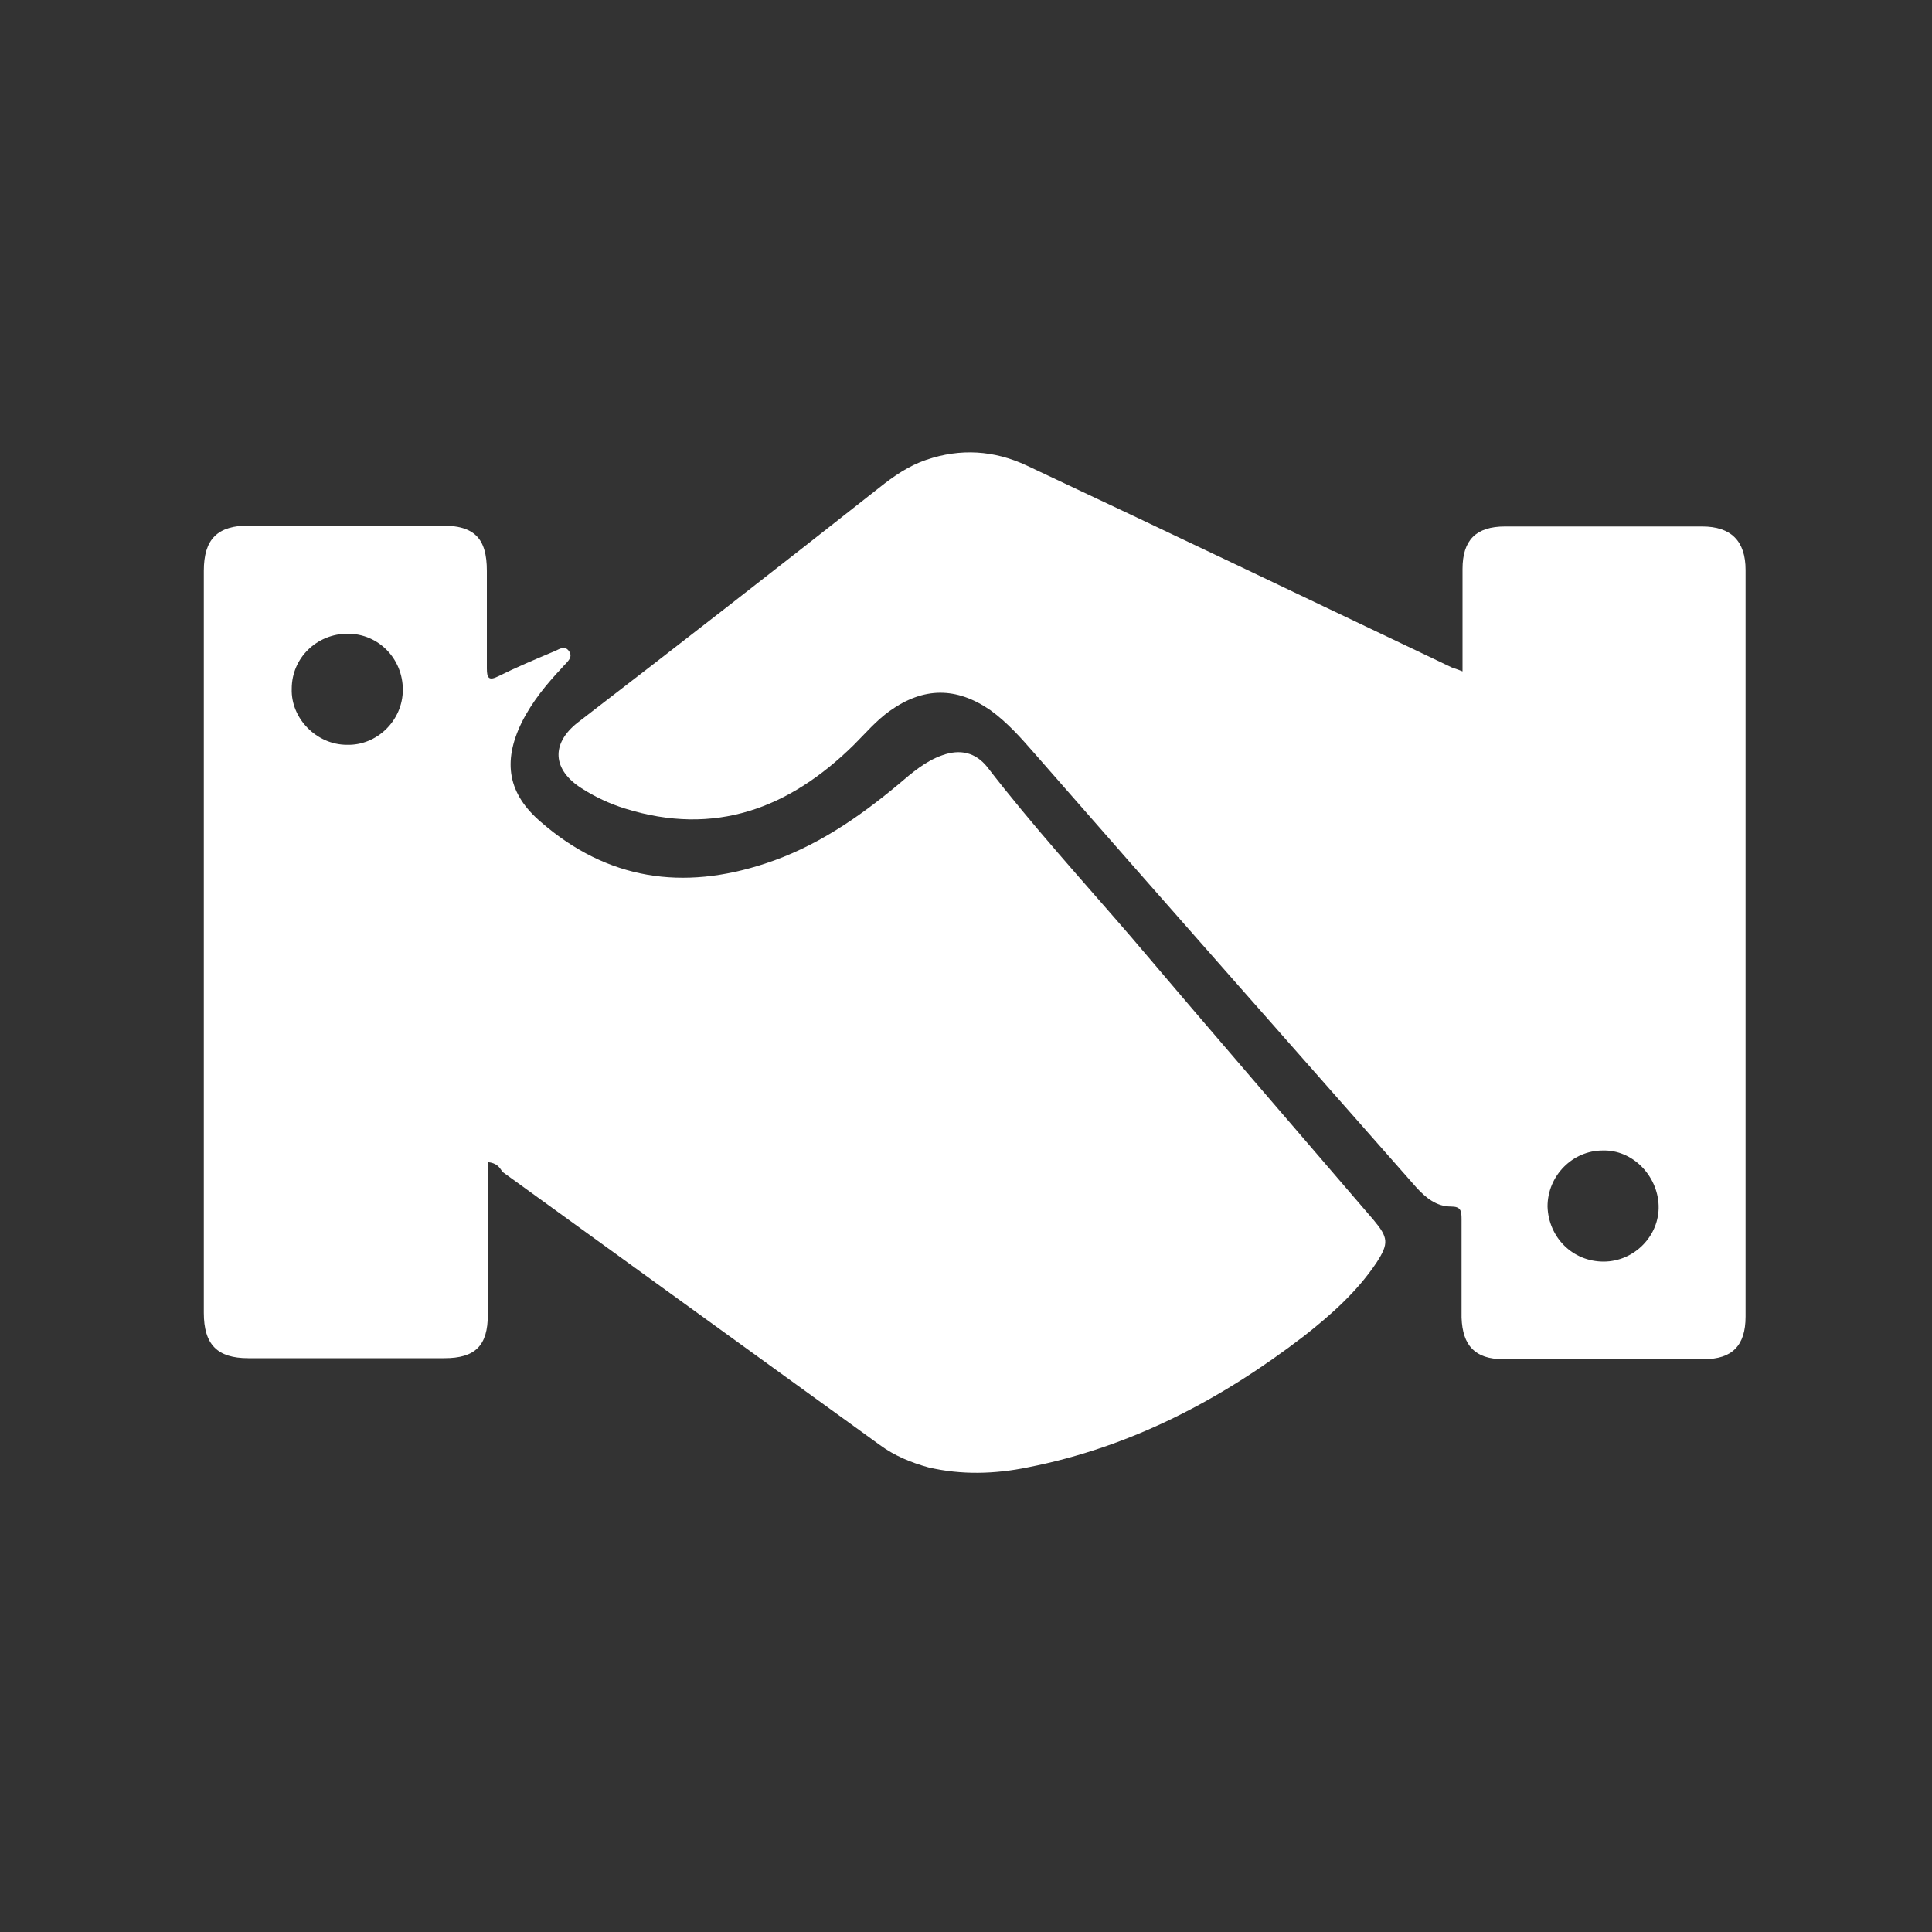
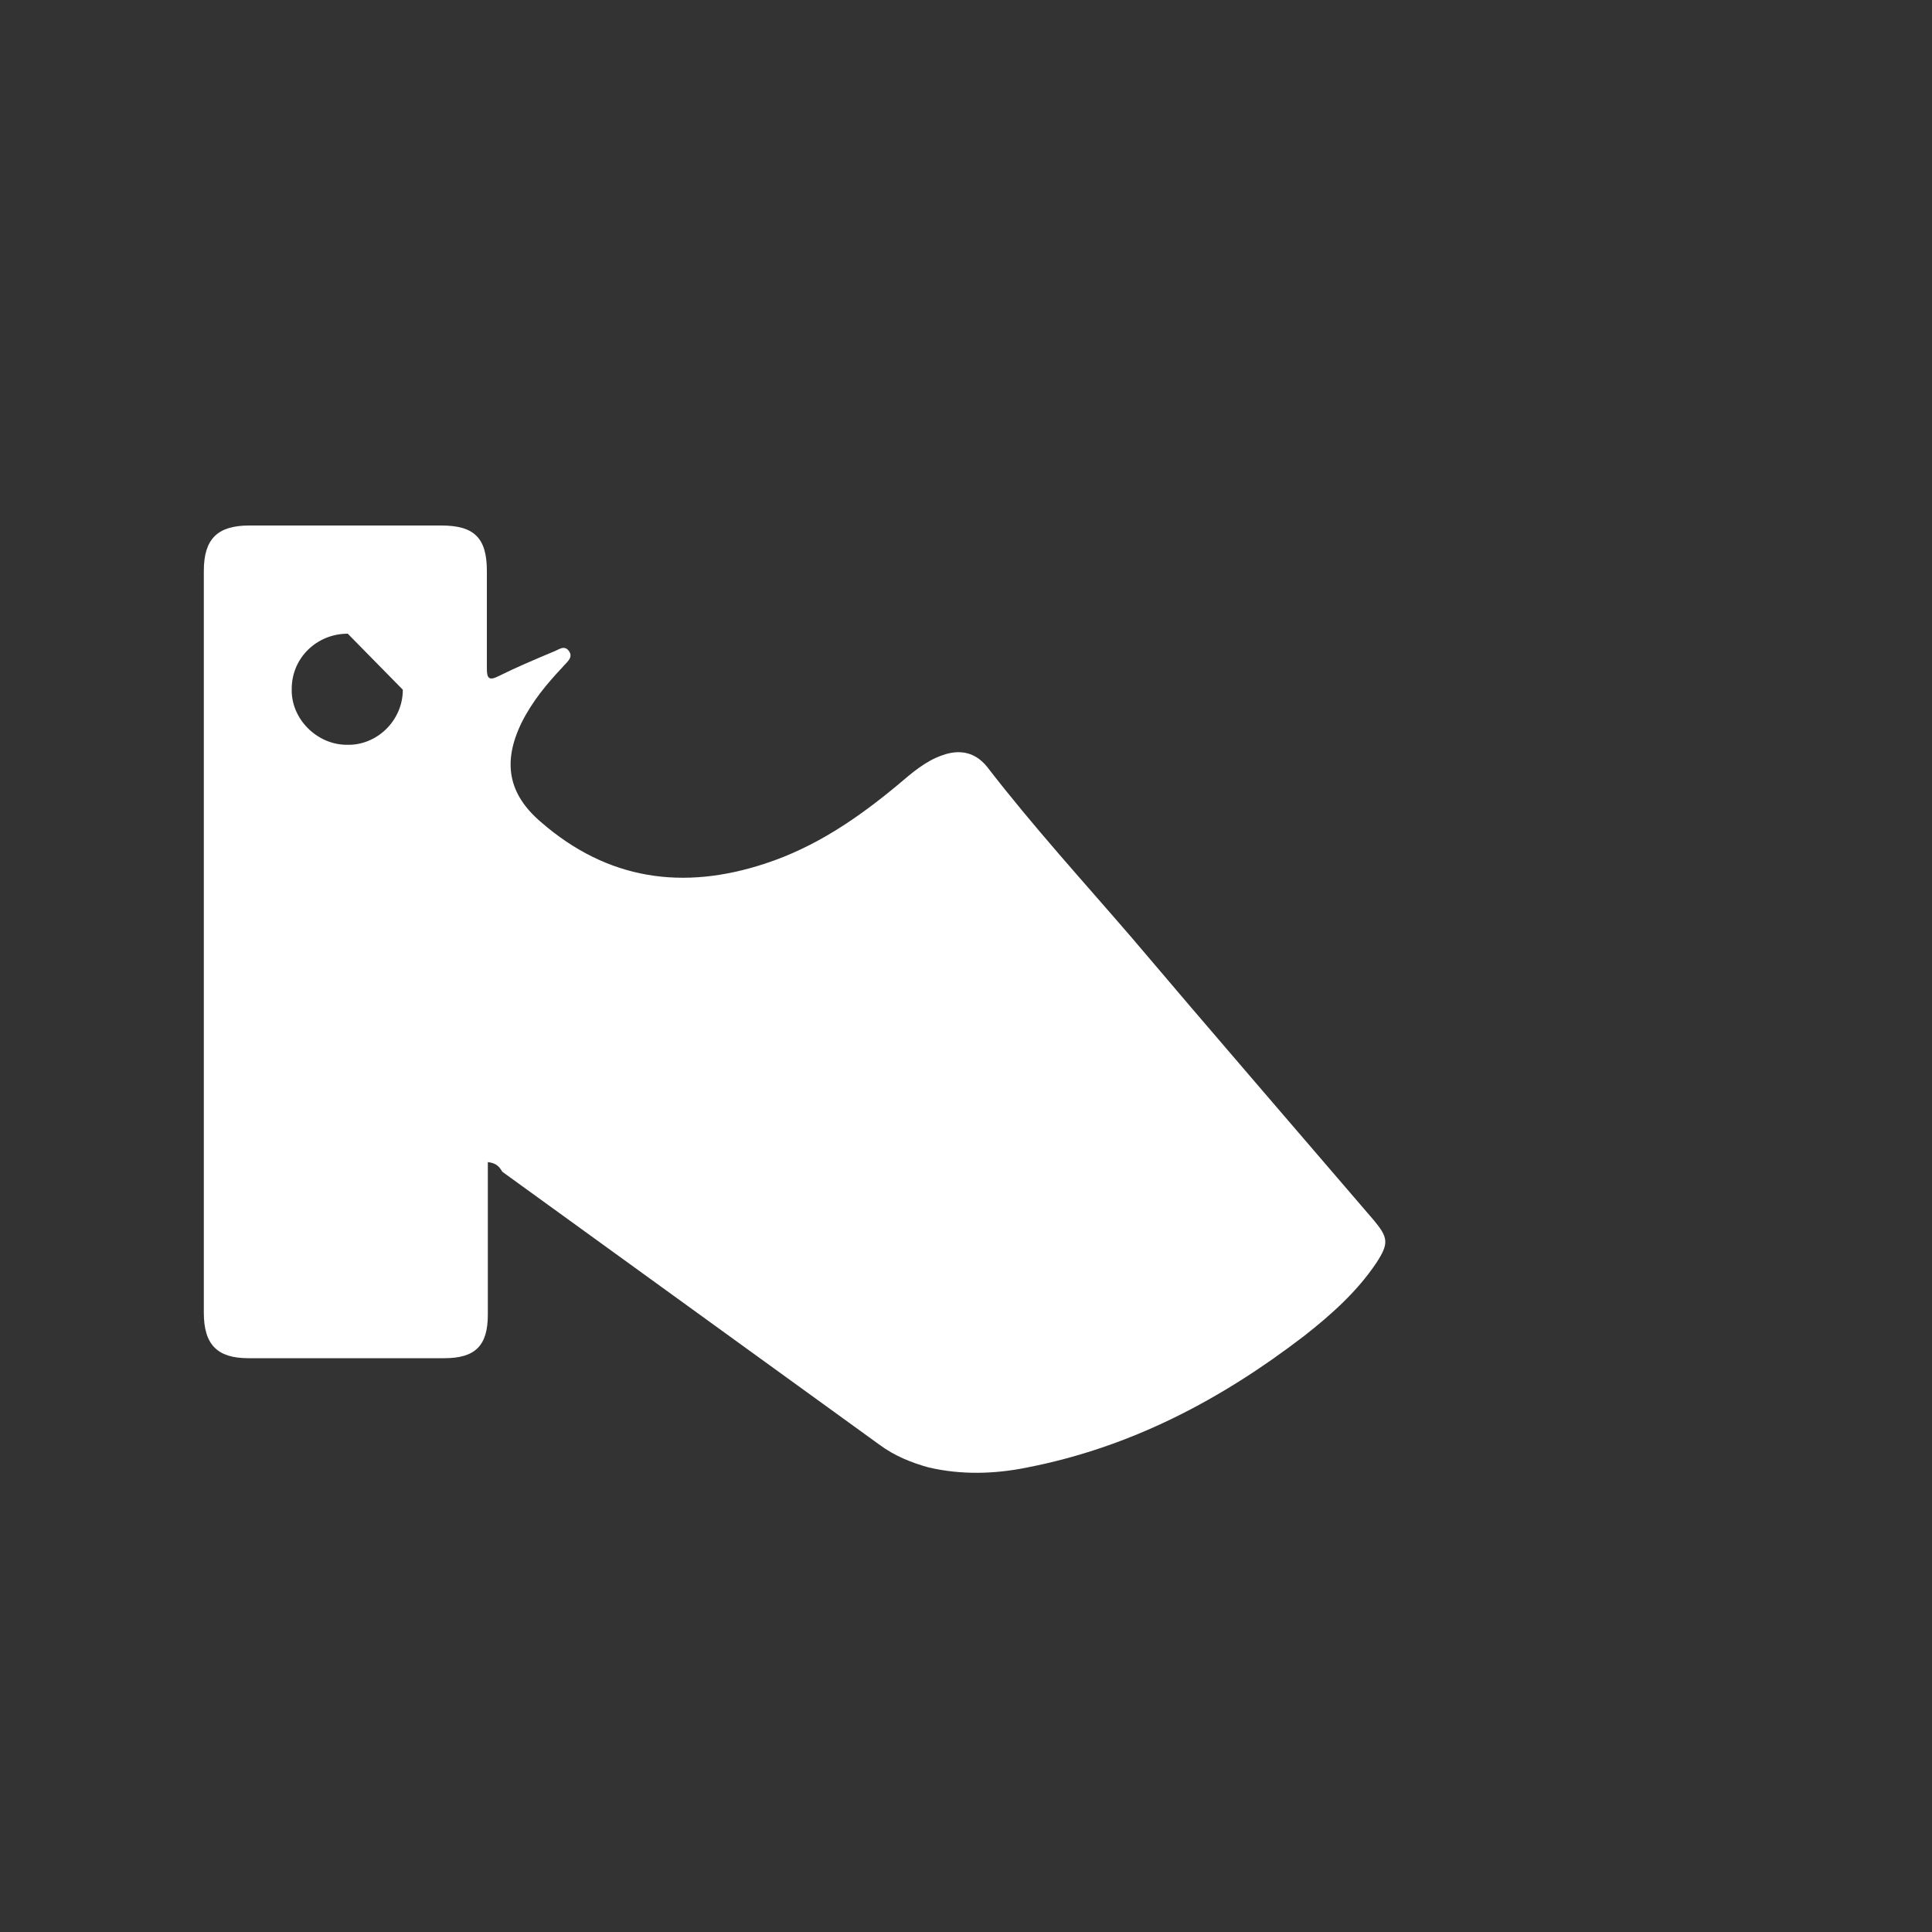
<svg xmlns="http://www.w3.org/2000/svg" version="1.1" id="Layer_1" x="0px" y="0px" viewBox="0 0 200 200" style="enable-background:new 0 0 200 200;" xml:space="preserve">
  <rect x="0" y="0" width="200" height="200" fill="#333333" stroke="none" />
  <style type="text/css">
	.st0{fill:#FFFFFF;}
</style>
  <g>
-     <path class="st0" d="M50.5,120.3c0,5.3,0,10.5,0,15.8c0,3.2-1.3,4.5-4.5,4.5c-6.8,0-13.5,0-20.3,0c-3.2,0-4.6-1.4-4.6-4.7   c0-25.6,0-51.2,0-76.8c0-3.3,1.4-4.7,4.7-4.7c6.6,0,13.3,0,19.9,0c3.4,0,4.7,1.3,4.7,4.7c0,3.4,0,6.7,0,10.1c0,1,0.2,1.3,1.2,0.8   c1.8-0.9,3.7-1.7,5.6-2.5c0.6-0.2,1.2-0.8,1.7-0.1c0.5,0.7-0.3,1.2-0.7,1.7c-1.6,1.7-3.1,3.5-4.2,5.7c-2,4.1-1.4,7.4,2,10.3   c6.9,6,14.7,7.1,23.2,4.3c5.2-1.7,9.6-4.7,13.8-8.2c1.4-1.2,2.8-2.4,4.5-3c1.9-0.7,3.5-0.3,4.7,1.2c4.7,6.1,9.9,11.8,14.9,17.6   c8.3,9.8,16.7,19.5,25.1,29.3c1.5,1.8,1.6,2.4,0.3,4.4c-2,3-4.7,5.4-7.5,7.6c-8.6,6.6-17.9,11.5-28.6,13.6c-3.4,0.7-6.9,0.8-10.3,0   c-1.8-0.5-3.5-1.2-5-2.3c-13-9.4-26.1-18.9-39.1-28.3C51.7,120.8,51.4,120.4,50.5,120.3z M36,65.6c-3.2,0-5.8,2.5-5.8,5.7   c-0.1,3.1,2.6,5.8,5.7,5.8c3.1,0.1,5.8-2.5,5.8-5.7C41.7,68.2,39.2,65.6,36,65.6z" />
-     <path class="st0" d="M151.4,69.5c0-3.7,0-7.2,0-10.6c0-3,1.4-4.4,4.4-4.4c6.8,0,13.6,0,20.4,0c3,0,4.5,1.5,4.5,4.5   c0,25.8,0,51.5,0,77.3c0,3-1.4,4.4-4.3,4.4c-6.9,0-13.8,0-20.8,0c-2.9,0-4.2-1.4-4.3-4.3c0-3.4,0-6.8,0-10.2c0-0.9-0.1-1.3-1.1-1.3   c-1.5,0-2.6-0.9-3.6-2c-13.2-15-26.4-29.9-39.5-44.9c-1.4-1.6-2.8-3.2-4.6-4.5c-3.5-2.4-6.9-2.4-10.4,0.1c-1.4,1-2.5,2.3-3.7,3.5   c-6.7,6.6-14.4,9.5-23.7,6.6c-1.6-0.5-3.1-1.2-4.5-2.1c-3-1.9-3.2-4.6-0.4-6.8C70.2,66.8,80.6,58.7,91,50.5   c1.5-1.2,3.1-2.3,4.9-2.9c3.5-1.2,7-1,10.4,0.6c14.7,6.9,29.3,13.9,44,20.9C150.6,69.2,150.9,69.3,151.4,69.5z M166,130.6   c3.2,0,5.8-2.7,5.7-5.8c-0.1-3.1-2.7-5.8-5.8-5.7c-3.1,0-5.7,2.6-5.7,5.8C160.3,128.1,162.8,130.6,166,130.6z" />
+     <path class="st0" d="M50.5,120.3c0,5.3,0,10.5,0,15.8c0,3.2-1.3,4.5-4.5,4.5c-6.8,0-13.5,0-20.3,0c-3.2,0-4.6-1.4-4.6-4.7   c0-25.6,0-51.2,0-76.8c0-3.3,1.4-4.7,4.7-4.7c6.6,0,13.3,0,19.9,0c3.4,0,4.7,1.3,4.7,4.7c0,3.4,0,6.7,0,10.1c0,1,0.2,1.3,1.2,0.8   c1.8-0.9,3.7-1.7,5.6-2.5c0.6-0.2,1.2-0.8,1.7-0.1c0.5,0.7-0.3,1.2-0.7,1.7c-1.6,1.7-3.1,3.5-4.2,5.7c-2,4.1-1.4,7.4,2,10.3   c6.9,6,14.7,7.1,23.2,4.3c5.2-1.7,9.6-4.7,13.8-8.2c1.4-1.2,2.8-2.4,4.5-3c1.9-0.7,3.5-0.3,4.7,1.2c4.7,6.1,9.9,11.8,14.9,17.6   c8.3,9.8,16.7,19.5,25.1,29.3c1.5,1.8,1.6,2.4,0.3,4.4c-2,3-4.7,5.4-7.5,7.6c-8.6,6.6-17.9,11.5-28.6,13.6c-3.4,0.7-6.9,0.8-10.3,0   c-1.8-0.5-3.5-1.2-5-2.3c-13-9.4-26.1-18.9-39.1-28.3C51.7,120.8,51.4,120.4,50.5,120.3z M36,65.6c-3.2,0-5.8,2.5-5.8,5.7   c-0.1,3.1,2.6,5.8,5.7,5.8c3.1,0.1,5.8-2.5,5.8-5.7z" />
  </g>
</svg>